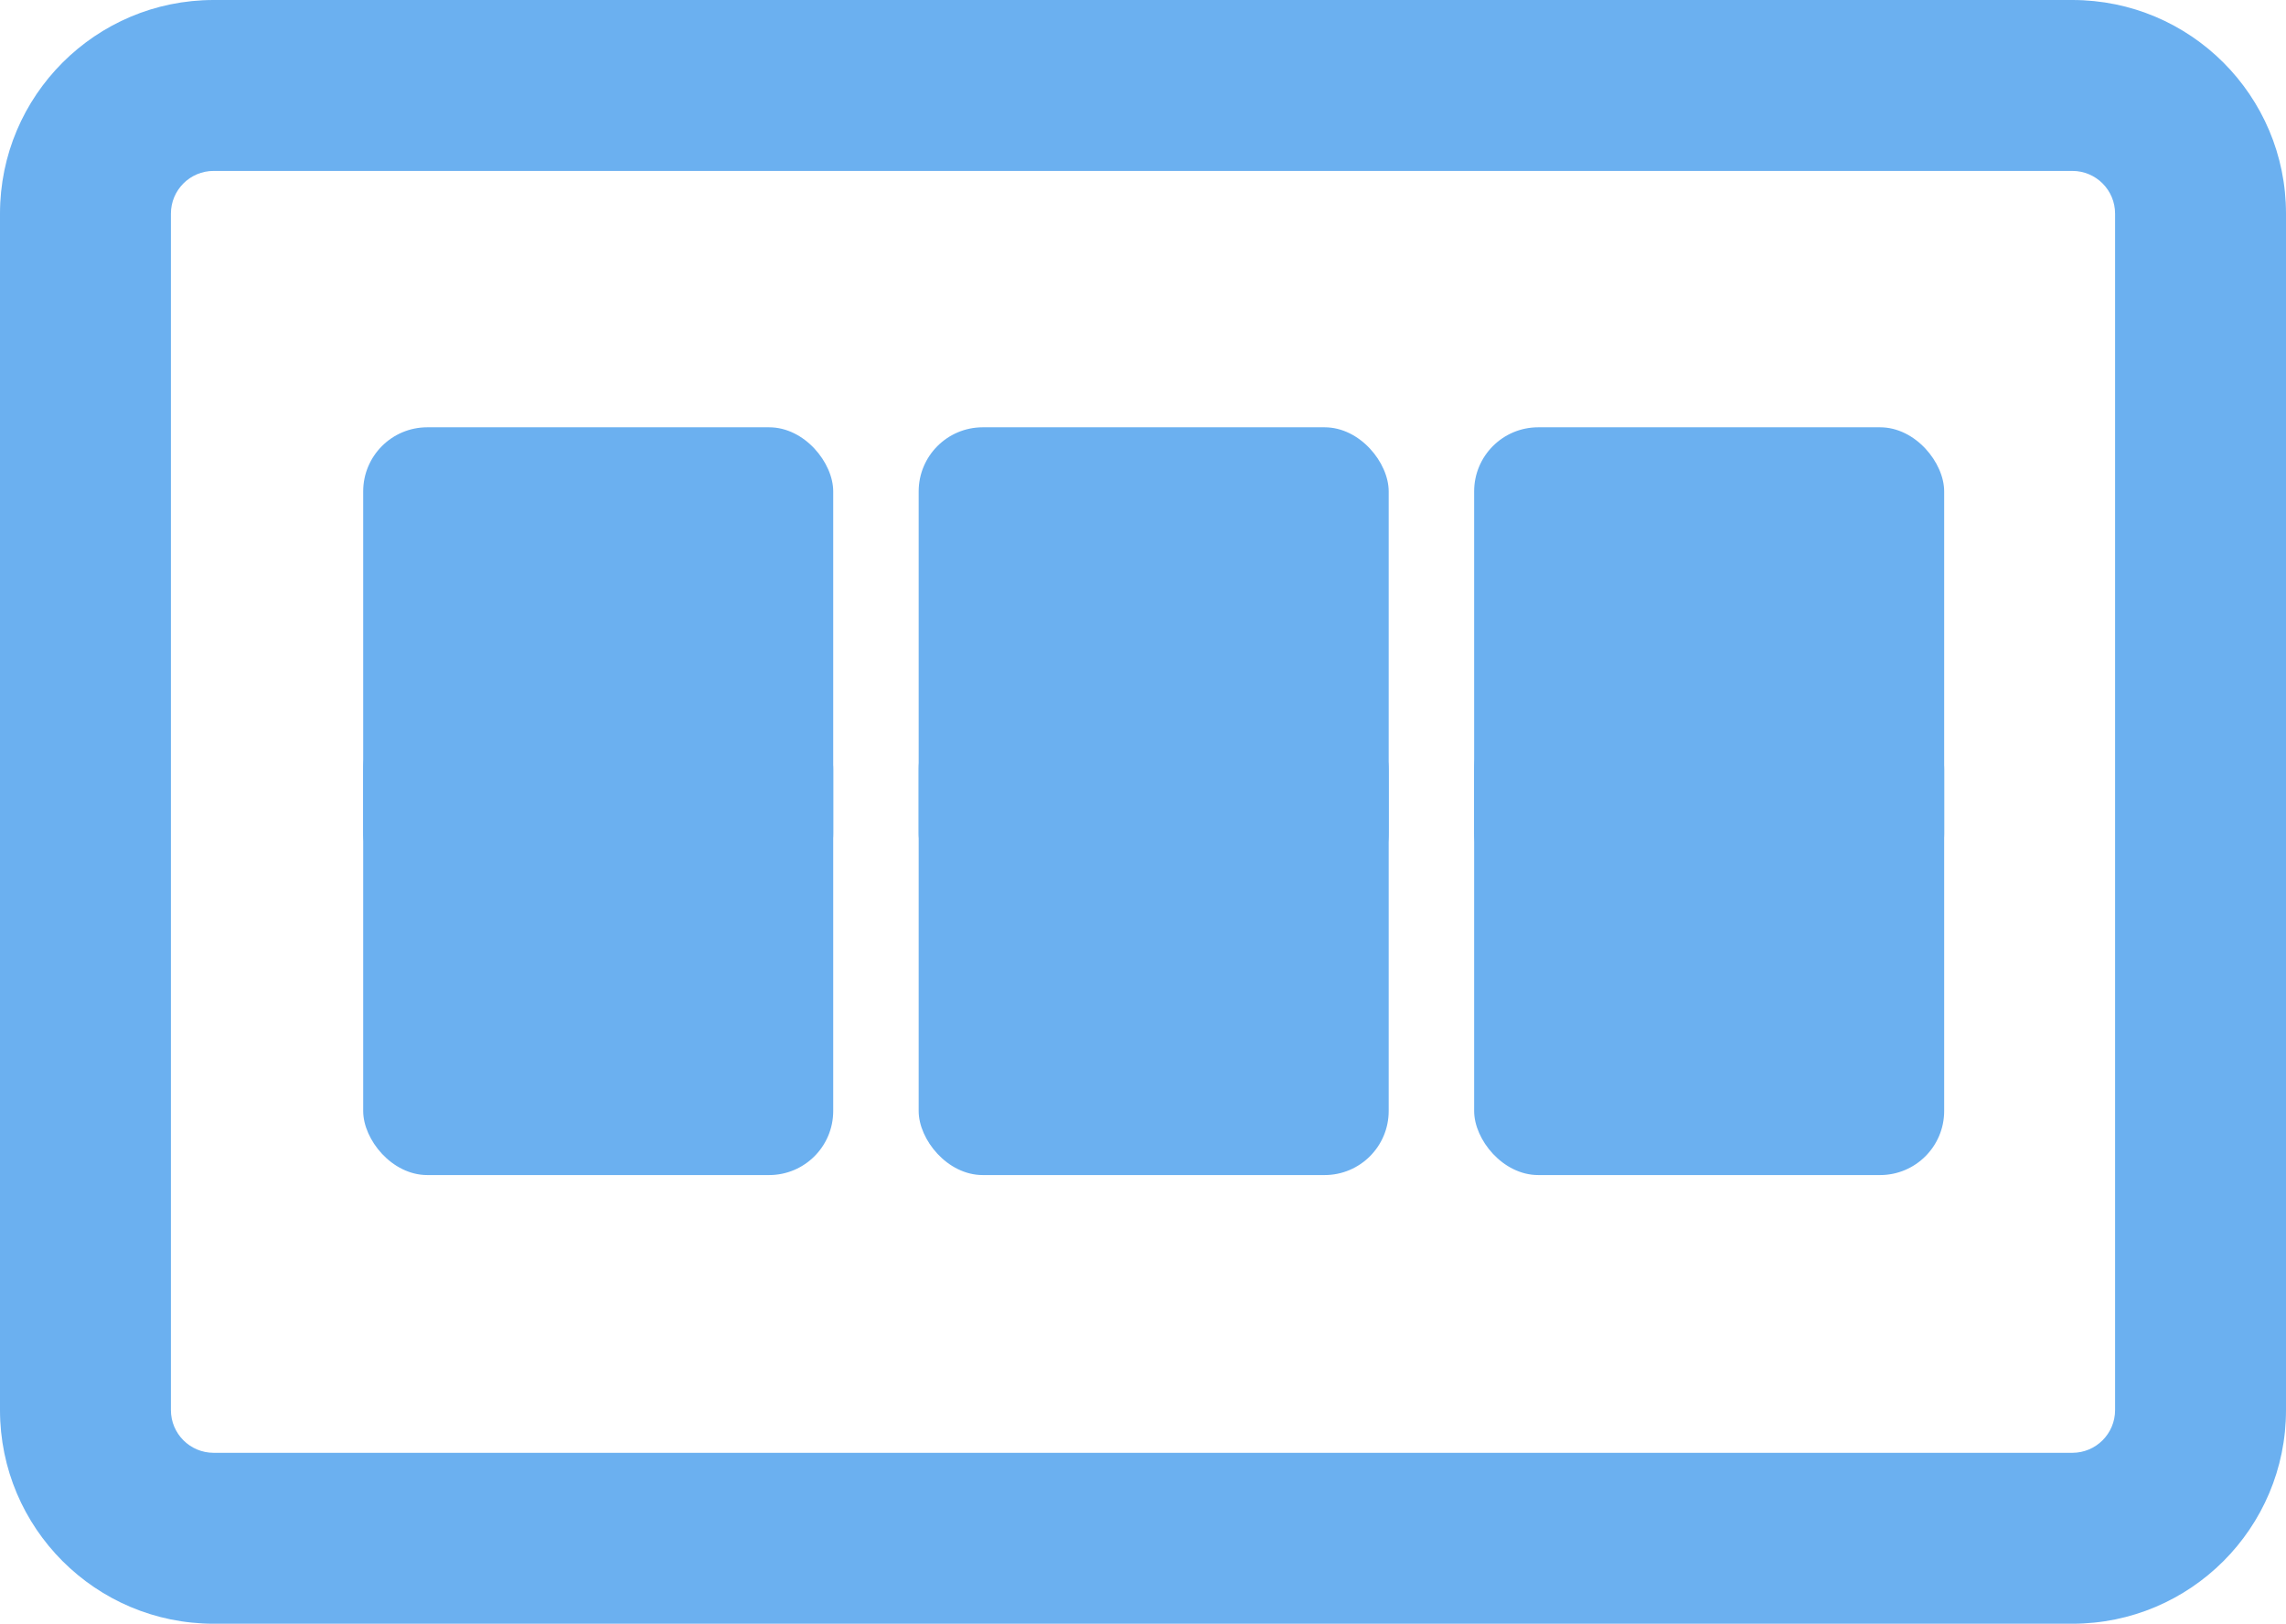
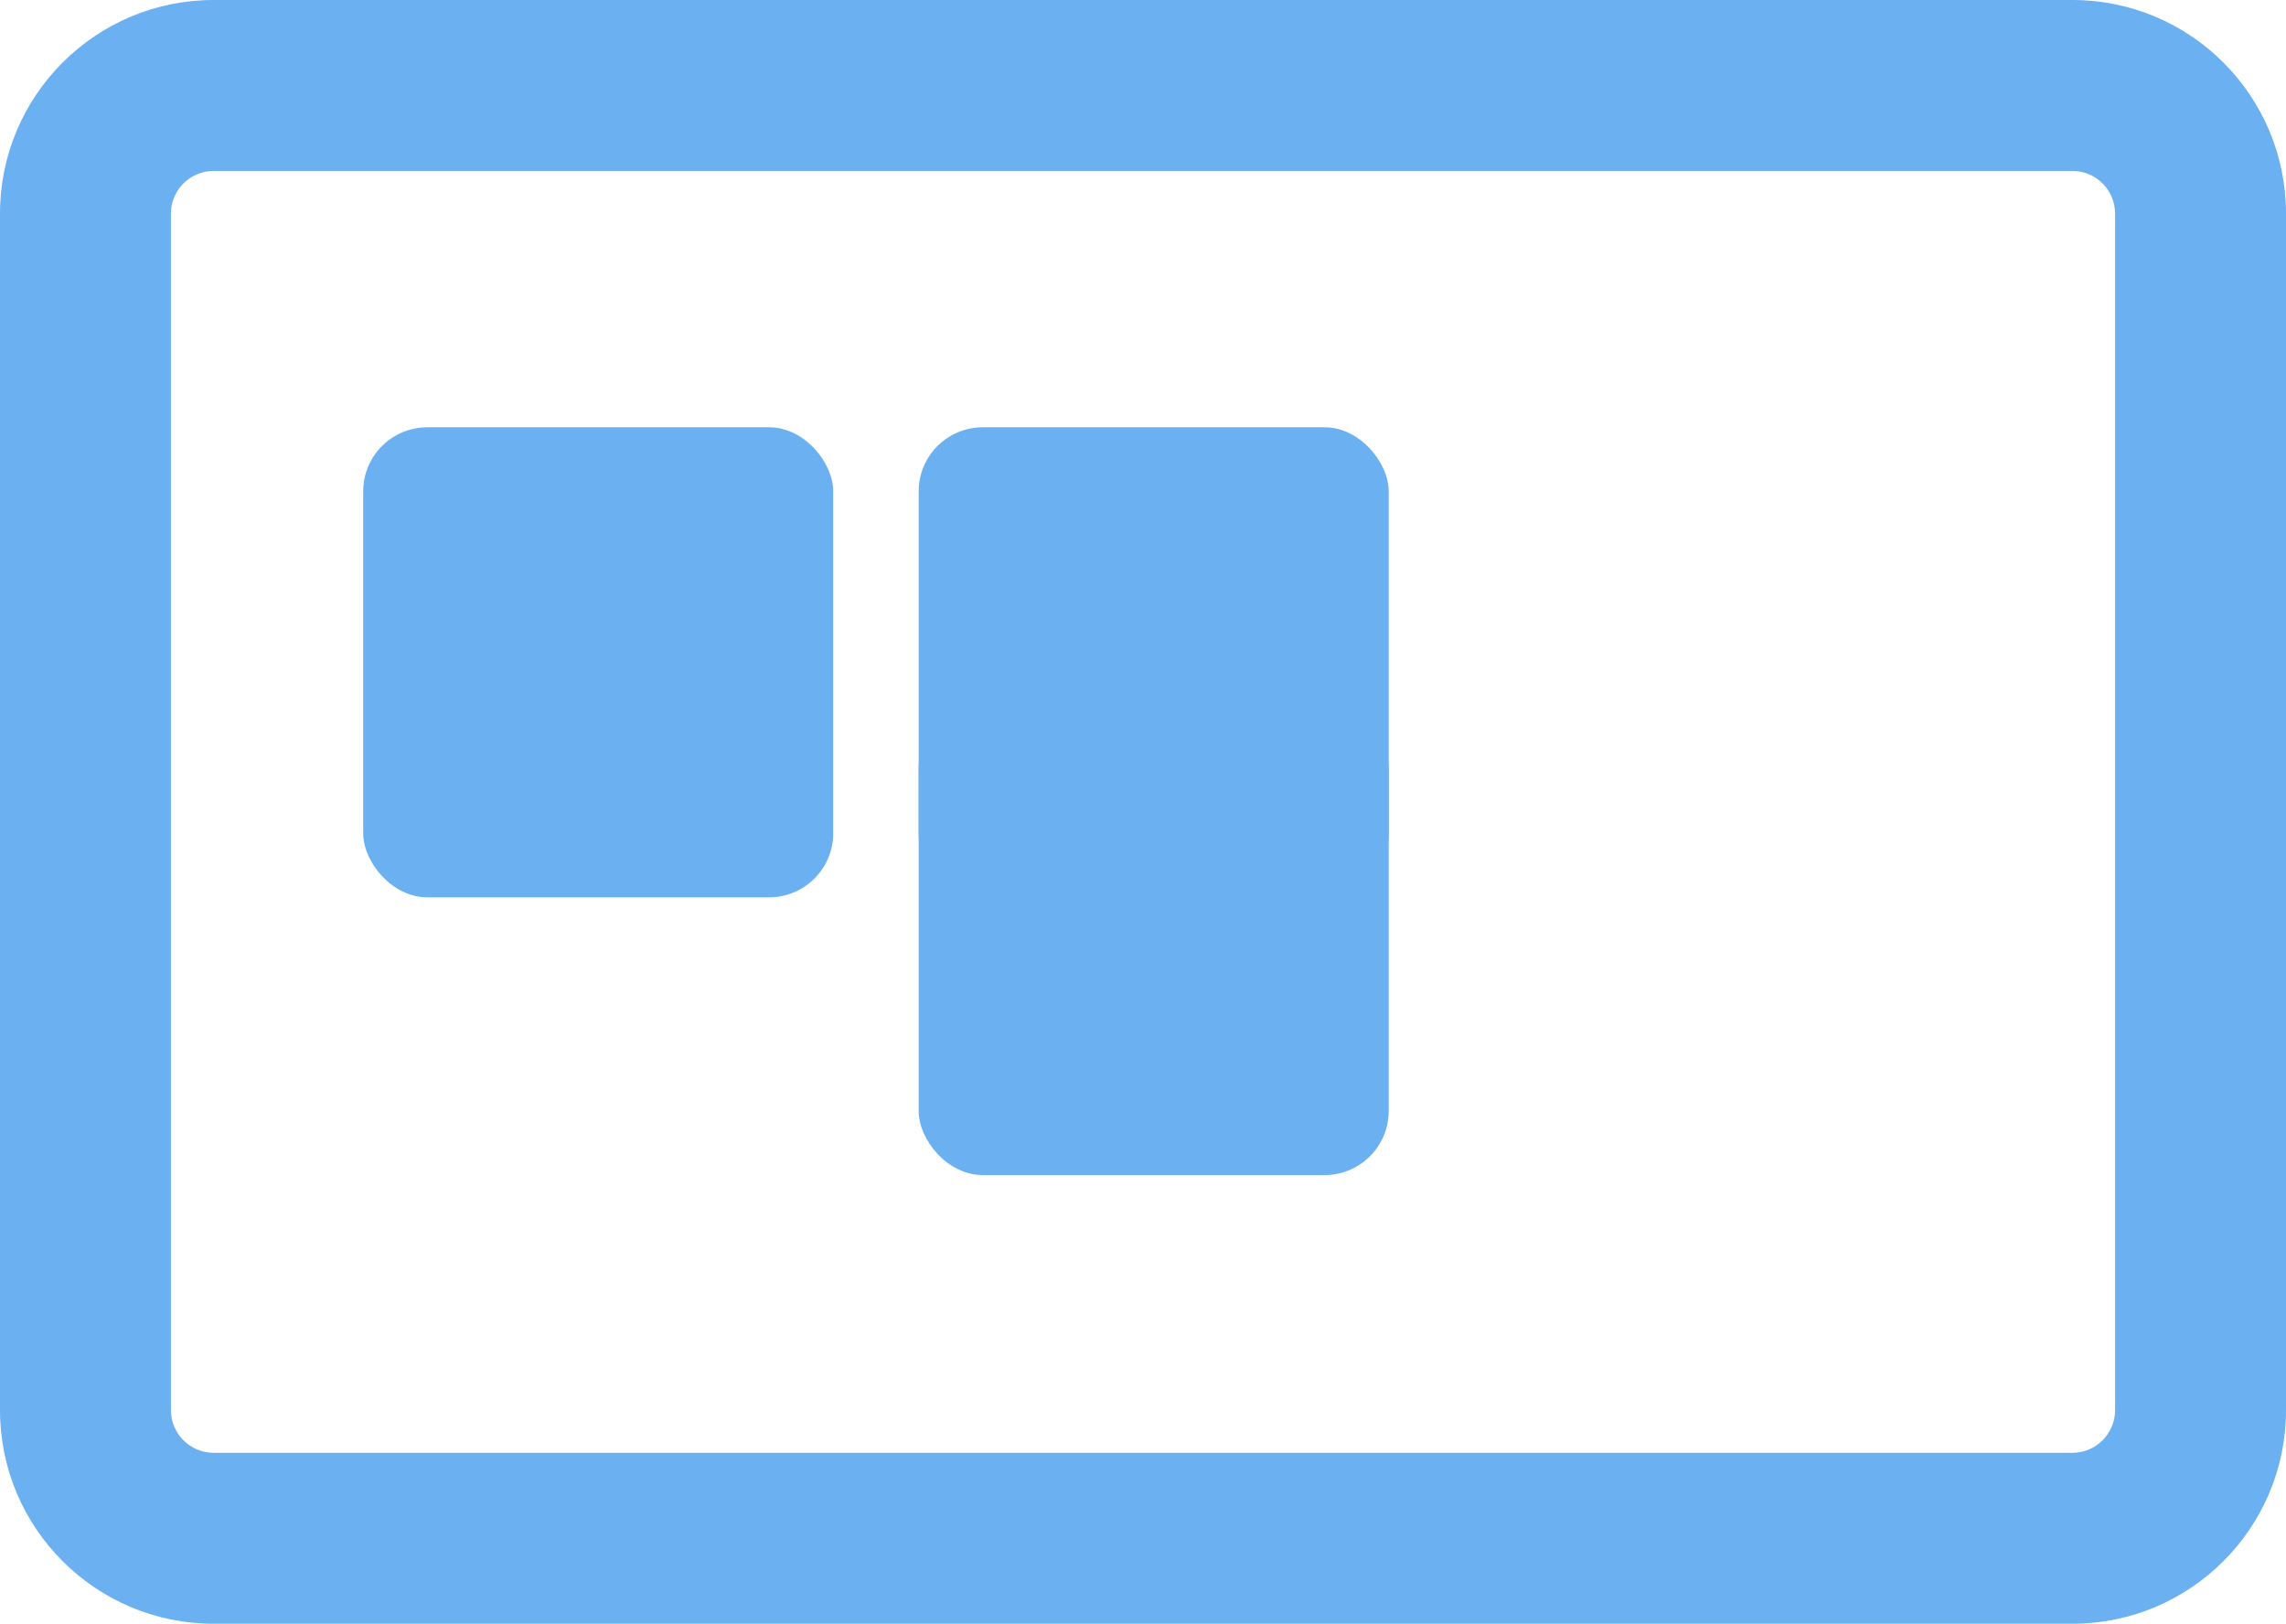
<svg xmlns="http://www.w3.org/2000/svg" width="107" height="76" viewBox="0 0 107 76" fill="none">
-   <path fill-rule="evenodd" clip-rule="evenodd" d="M97 8H10C8.895 8 8 8.895 8 10V66C8 67.105 8.895 68 10 68H97C98.105 68 99 67.105 99 66V10C99 8.895 98.105 8 97 8ZM10 0C4.477 0 0 4.477 0 10V66C0 71.523 4.477 76 10 76H97C102.523 76 107 71.523 107 66V10C107 4.477 102.523 0 97 0H10Z" fill="#6BB0F0" />
-   <rect x="17" y="33" width="22" height="22" rx="3" fill="#6BB0F0" />
+   <path fill-rule="evenodd" clip-rule="evenodd" d="M97 8H10C8.895 8 8 8.895 8 10V66C8 67.105 8.895 68 10 68H97C98.105 68 99 67.105 99 66V10C99 8.895 98.105 8 97 8ZM10 0C4.477 0 0 4.477 0 10V66C0 71.523 4.477 76 10 76H97C102.523 76 107 71.523 107 66V10C107 4.477 102.523 0 97 0H10" fill="#6BB0F0" />
  <rect x="43" y="33" width="22" height="22" rx="3" fill="#6BB0F0" />
-   <rect x="69" y="33" width="22" height="22" rx="3" fill="#6BB0F0" />
-   <rect x="69" y="20" width="22" height="22" rx="3" fill="#6BB0F0" />
  <rect x="43" y="20" width="22" height="22" rx="3" fill="#6BB0F0" />
  <rect x="17" y="20" width="22" height="22" rx="3" fill="#6BB0F0" />
</svg>